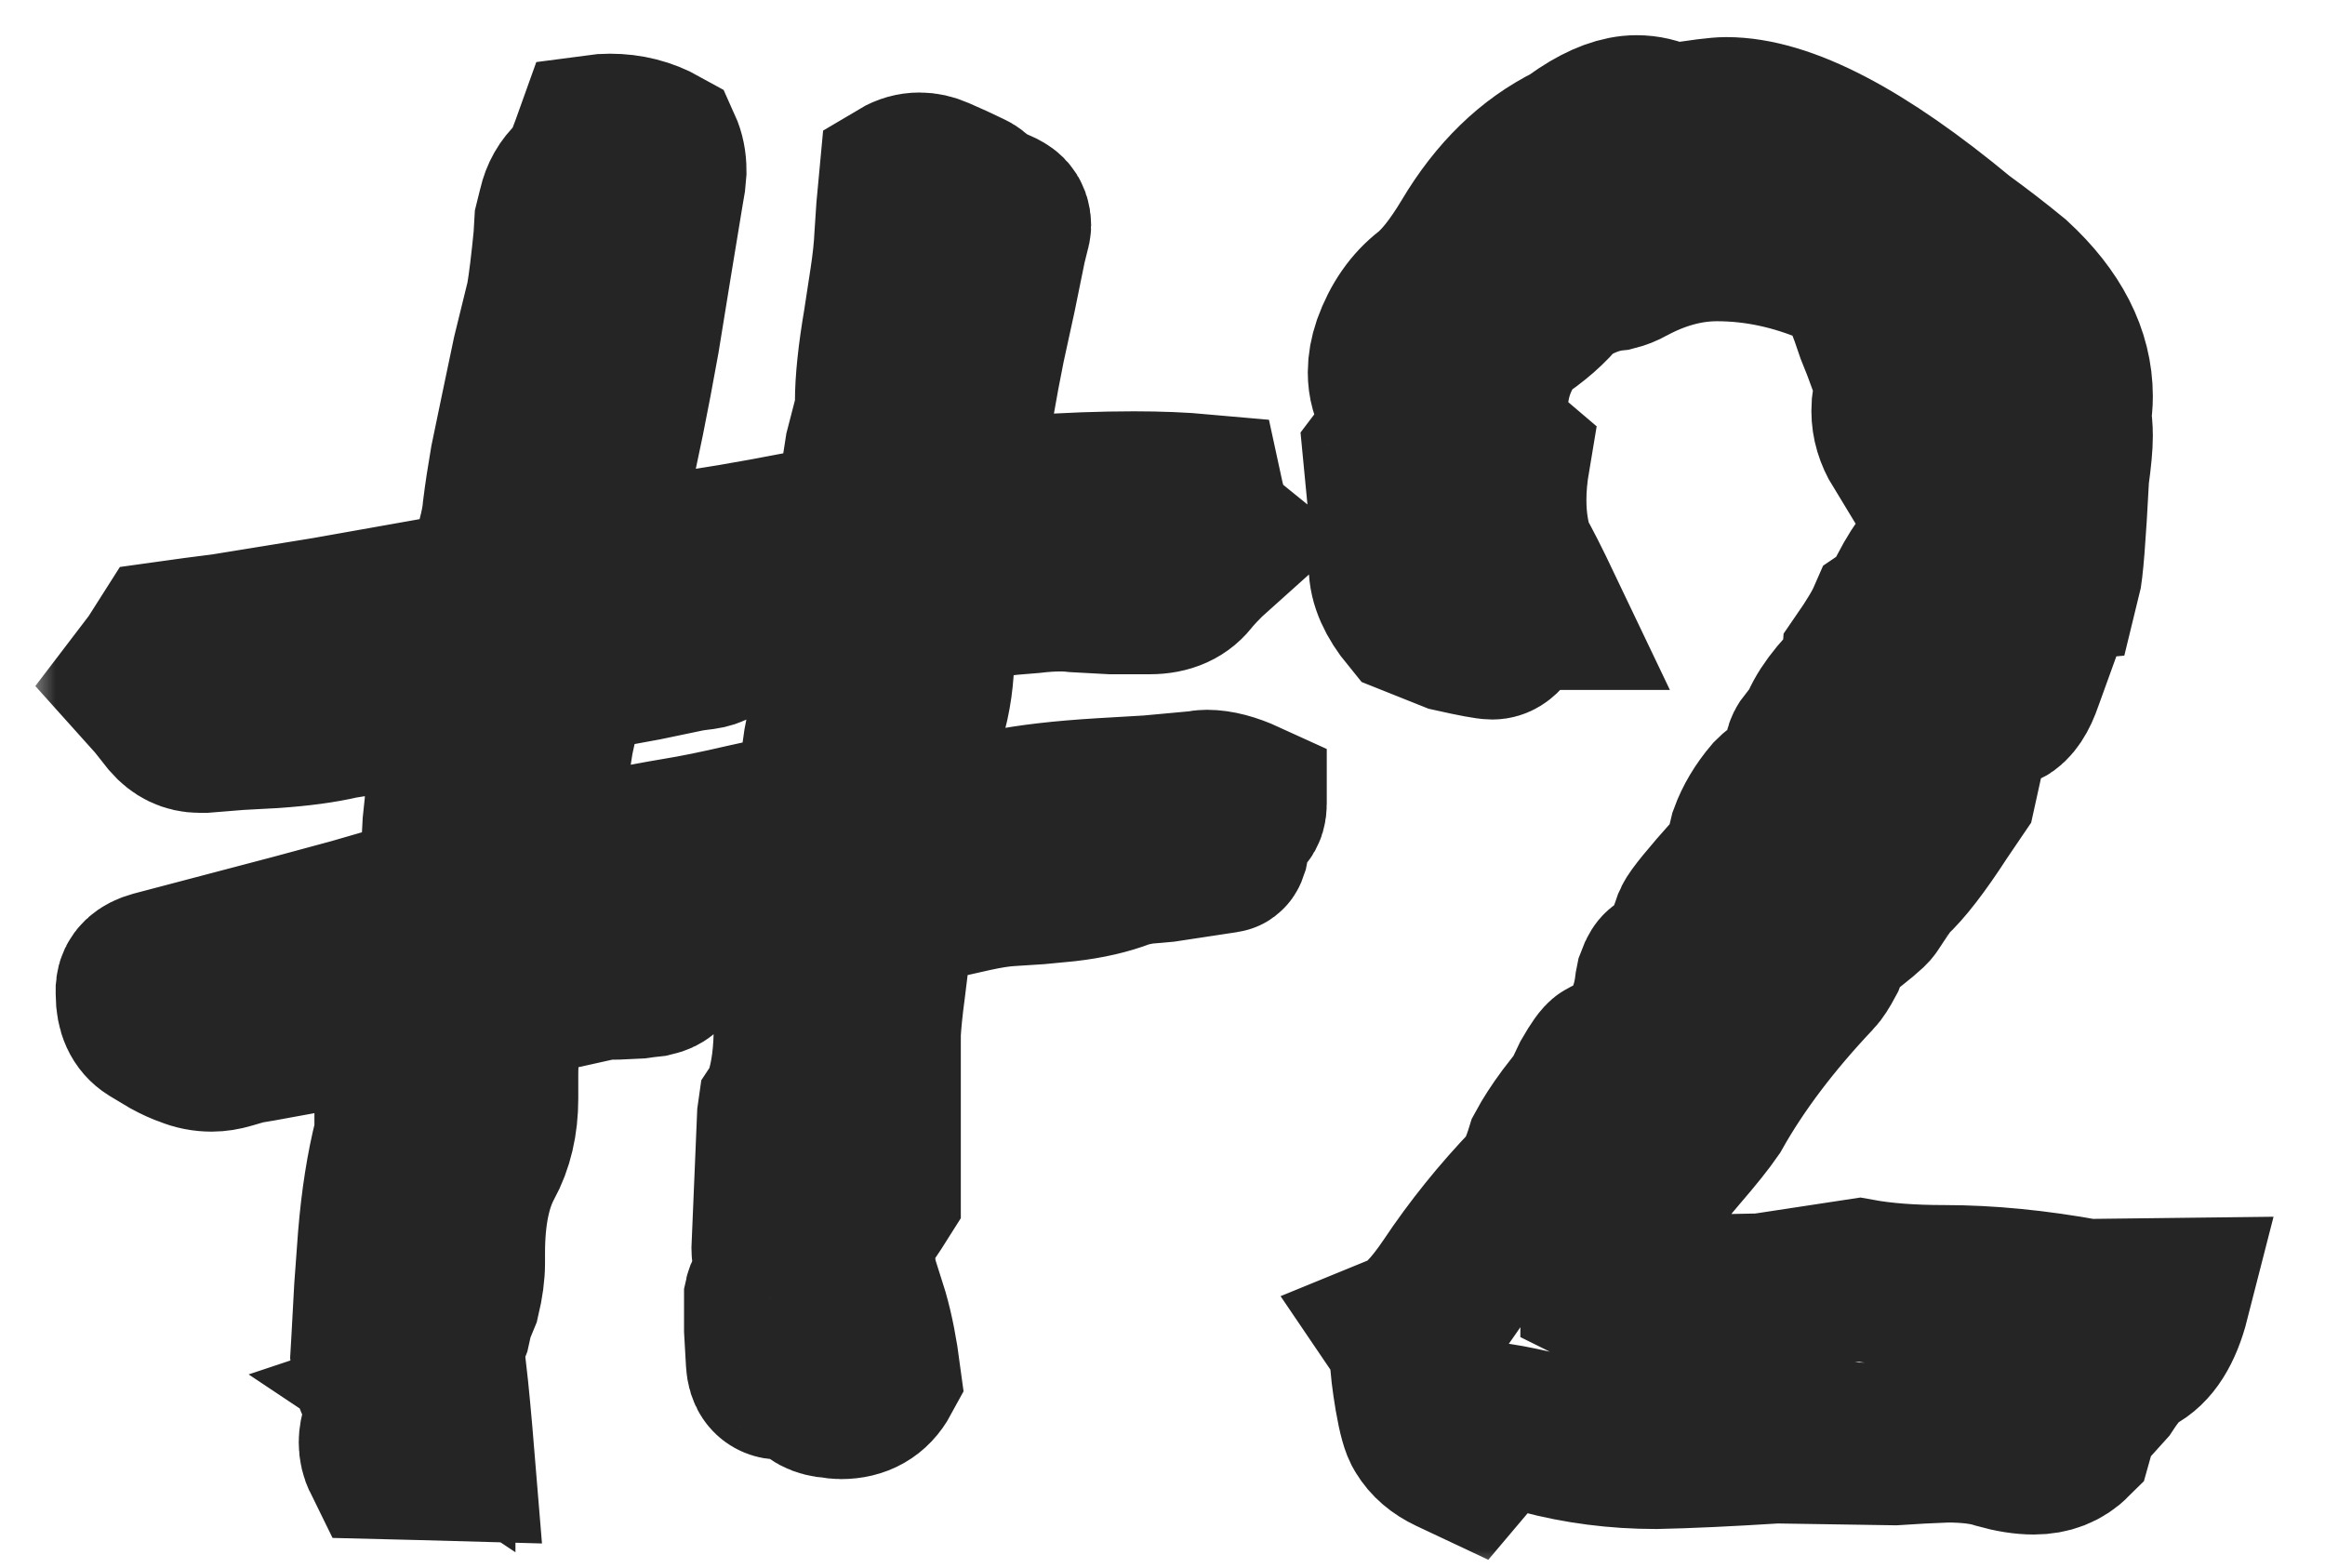
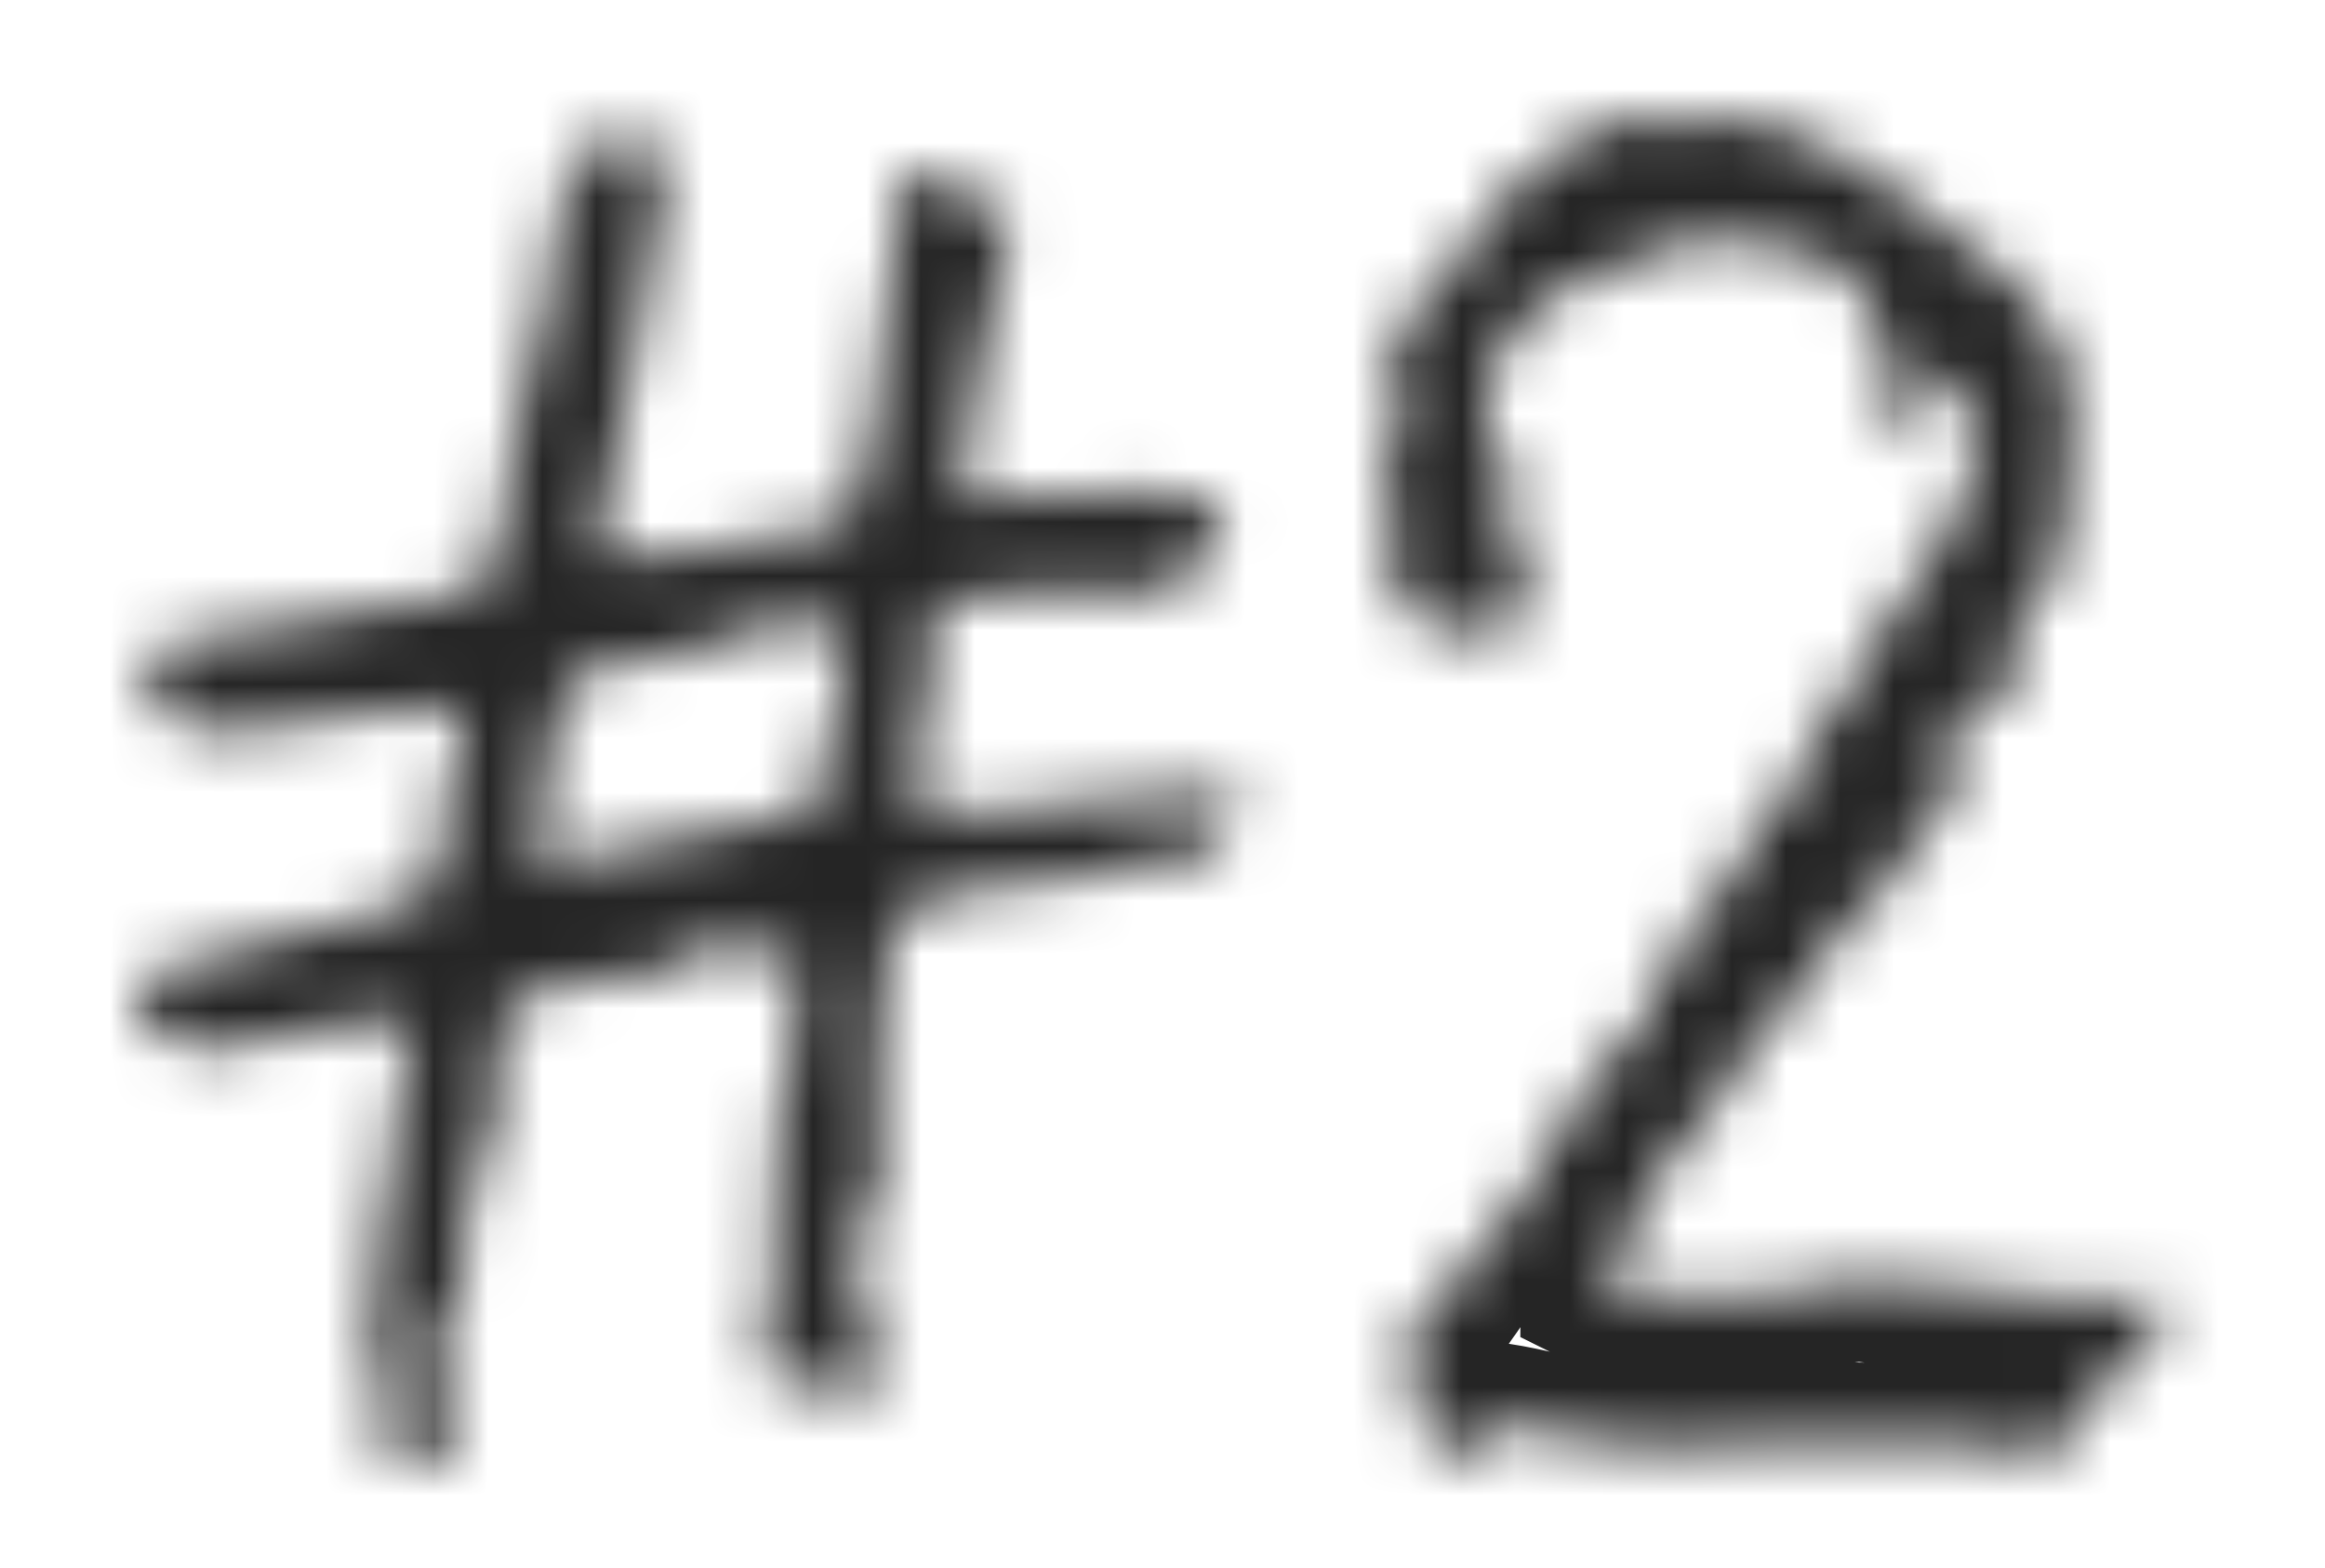
<svg xmlns="http://www.w3.org/2000/svg" width="43" height="29" viewBox="0 0 43 29" fill="none">
  <mask id="path-1-outside-1_687_3" maskUnits="userSpaceOnUse" x="0.53" y="0.151" width="42" height="29" fill="black">
-     <rect fill="white" x="0.53" y="0.151" width="42" height="29" />
    <path d="M7.982 25.872L8.033 25.906V25.855L7.982 25.872ZM10.597 15.909L11.246 15.755C11.747 15.652 12.169 15.573 12.511 15.516C12.864 15.459 13.286 15.373 13.775 15.259L14.391 15.123L15.006 14.969L15.126 14.798C15.16 14.672 15.182 14.519 15.194 14.336L15.228 13.875C15.274 13.499 15.376 13.209 15.536 13.003C15.547 12.878 15.553 12.747 15.553 12.61C15.553 12.223 15.502 11.836 15.399 11.448L15.091 11.482L14.818 11.517L14.391 11.568L13.98 11.636C13.673 11.693 13.416 11.79 13.211 11.927C13.155 11.961 13.086 11.984 13.006 11.995L12.87 12.012L12.75 12.029L11.93 12.2L11.092 12.354C10.671 12.422 10.42 12.679 10.34 13.123L10.221 13.67L10.135 14.217C10.113 14.445 10.078 14.729 10.033 15.071L9.981 15.533C9.959 15.738 9.942 15.914 9.93 16.062L10.597 15.909ZM20.064 9.124C20.384 9.113 20.685 9.107 20.97 9.107C21.437 9.107 21.859 9.124 22.235 9.158C22.326 9.58 22.463 9.865 22.645 10.013L22.303 10.32C22.189 10.434 22.092 10.537 22.013 10.628C21.853 10.856 21.602 10.97 21.261 10.97H20.56L19.911 10.935C19.82 10.924 19.723 10.918 19.62 10.918C19.449 10.918 19.267 10.93 19.073 10.953L18.663 10.987L18.236 11.038C17.997 11.05 17.82 11.072 17.706 11.106L17.467 11.192L17.21 11.312C17.245 11.574 17.262 11.824 17.262 12.063C17.262 12.496 17.205 12.901 17.091 13.277C16.954 13.721 16.886 14.103 16.886 14.422C16.886 14.593 16.903 14.747 16.937 14.883C17.302 14.986 17.655 15.037 17.997 15.037C18.202 15.037 18.401 15.02 18.595 14.986C19.039 14.895 19.631 14.826 20.372 14.781L21.261 14.729L22.184 14.644C22.229 14.633 22.275 14.627 22.32 14.627C22.525 14.627 22.765 14.69 23.038 14.815V14.866C23.038 14.946 23.021 15.003 22.987 15.037L22.901 15.071L22.816 15.088C22.611 15.145 22.451 15.259 22.337 15.43L22.713 15.618L22.696 15.704C22.685 15.738 22.674 15.755 22.662 15.755L21.534 15.926L21.346 15.943L21.141 15.96C20.993 15.983 20.868 16.011 20.765 16.045C20.469 16.159 20.121 16.239 19.723 16.285L19.193 16.336L18.663 16.37C18.481 16.381 18.259 16.416 17.997 16.473L17.313 16.627C17.165 16.661 17 16.735 16.817 16.849C16.601 16.985 16.481 17.179 16.459 17.43L16.356 18.267C16.31 18.609 16.282 18.888 16.27 19.105V22.095L16.151 22.283L16.014 22.488C15.912 22.648 15.843 22.807 15.809 22.967C15.798 23.035 15.792 23.109 15.792 23.189C15.792 23.337 15.809 23.497 15.843 23.668L16.048 24.317C16.14 24.636 16.213 25.012 16.27 25.445C16.122 25.718 15.883 25.855 15.553 25.855C15.507 25.855 15.456 25.849 15.399 25.838C15.182 25.826 15.034 25.747 14.955 25.599C14.898 25.508 14.812 25.462 14.698 25.462C14.653 25.462 14.607 25.468 14.562 25.479C14.516 25.49 14.476 25.496 14.442 25.496C14.282 25.496 14.197 25.394 14.185 25.189L14.151 24.59V23.992C14.163 23.935 14.203 23.861 14.271 23.77L14.339 23.65L14.425 23.531L14.373 23.428L14.339 23.326C14.305 23.235 14.288 23.16 14.288 23.104L14.391 20.643L14.408 20.523L14.476 20.42C14.613 20.079 14.687 19.651 14.698 19.139V18.489L14.715 17.84C14.715 17.817 14.704 17.777 14.681 17.72L14.63 17.652L14.596 17.584H13.929L13.246 17.566H13.194C12.784 17.566 12.477 17.692 12.271 17.942C12.237 17.988 12.169 18.022 12.066 18.045L11.913 18.062L11.793 18.079L11.434 18.096C11.286 18.096 11.172 18.102 11.092 18.113L10.323 18.284L9.537 18.472C9.309 18.825 9.195 19.293 9.195 19.873V20.318C9.195 20.762 9.104 21.15 8.922 21.48C8.694 21.901 8.58 22.465 8.58 23.172V23.36C8.58 23.542 8.552 23.753 8.495 23.992L8.375 24.283L8.307 24.59C8.295 24.625 8.255 24.67 8.187 24.727L8.05 24.864L7.948 25L7.862 25.137C7.896 25.228 7.953 25.28 8.033 25.291L8.136 25.308L8.238 25.359C8.284 25.758 8.335 26.305 8.392 27L7.777 26.983L7.093 26.966C7.048 26.875 7.025 26.778 7.025 26.675C7.025 26.596 7.042 26.504 7.076 26.402L7.145 26.145L7.213 25.872C7.042 25.747 6.939 25.576 6.905 25.359L6.871 25.069L6.888 24.778L6.939 23.838L7.008 22.898C7.065 22.203 7.162 21.588 7.298 21.053C7.31 20.984 7.315 20.916 7.315 20.848V20.54C7.315 20.164 7.395 19.794 7.555 19.429C7.6 19.327 7.623 19.235 7.623 19.156C7.623 18.985 7.503 18.894 7.264 18.882C7.162 18.871 7.07 18.865 6.991 18.865C6.922 18.865 6.86 18.871 6.803 18.882L4.837 19.241L4.53 19.293L4.239 19.378C4.125 19.412 4.017 19.429 3.915 19.429C3.766 19.429 3.624 19.401 3.487 19.344C3.385 19.31 3.271 19.258 3.146 19.19L2.804 18.985C2.621 18.871 2.53 18.672 2.53 18.387V18.284C2.542 18.136 2.65 18.034 2.855 17.977L5.453 17.293L6.529 17.002L7.589 16.695C7.817 16.627 7.953 16.484 7.999 16.268L8.119 15.926L8.187 15.567L8.204 15.242L8.238 14.918C8.25 14.655 8.284 14.456 8.341 14.319C8.375 14.228 8.409 14.131 8.443 14.029L8.478 13.738C8.5 13.488 8.54 13.3 8.597 13.174L8.529 13.14L8.46 13.089C8.415 13.066 8.381 13.055 8.358 13.055L7.845 13.123L7.333 13.157C6.9 13.191 6.558 13.231 6.307 13.277C5.965 13.357 5.544 13.414 5.042 13.448L4.41 13.482L3.778 13.533H3.692C3.487 13.533 3.311 13.448 3.163 13.277L2.906 12.952L2.599 12.61L2.872 12.252L3.111 11.876L3.607 11.807L4.137 11.739L6.034 11.431L8.153 11.055L8.409 11.004L8.683 10.953C8.888 10.884 9.019 10.736 9.076 10.508L9.212 9.979C9.269 9.762 9.304 9.58 9.315 9.432C9.349 9.158 9.395 8.856 9.452 8.526L9.64 7.62L9.862 6.561L10.118 5.518C10.164 5.245 10.209 4.874 10.255 4.407L10.272 4.117L10.34 3.843C10.386 3.638 10.483 3.467 10.631 3.331C10.711 3.262 10.785 3.143 10.853 2.972L10.938 2.75L11.024 2.51C11.104 2.499 11.189 2.493 11.28 2.493C11.622 2.493 11.935 2.573 12.22 2.732C12.277 2.858 12.306 3 12.306 3.16L12.289 3.348L12.254 3.553L12.032 4.903L11.81 6.27C11.616 7.352 11.434 8.252 11.263 8.97L11.195 9.295L11.144 9.62C11.121 9.745 11.109 9.865 11.109 9.979C11.109 10.081 11.121 10.184 11.144 10.286C11.223 10.309 11.337 10.32 11.485 10.32C12.169 10.32 13.519 10.115 15.536 9.705C15.752 9.5 15.883 9.221 15.929 8.868L16.014 8.321L16.151 7.791L16.185 7.671L16.202 7.552V7.432C16.202 7.056 16.253 6.566 16.356 5.962L16.476 5.176C16.521 4.88 16.55 4.612 16.561 4.373L16.595 3.86L16.646 3.313C16.76 3.245 16.88 3.211 17.005 3.211C17.108 3.211 17.21 3.234 17.313 3.279L17.621 3.416L17.911 3.553C17.968 3.576 18.019 3.615 18.065 3.672L18.133 3.741L18.219 3.792L18.321 3.843L18.441 3.877C18.521 3.912 18.578 3.946 18.612 3.98C18.657 4.026 18.68 4.088 18.68 4.168C18.68 4.191 18.674 4.219 18.663 4.253L18.595 4.527L18.407 5.45L18.202 6.39C18.053 7.13 17.945 7.763 17.877 8.287L17.843 8.731L17.826 8.97L17.809 9.227L20.064 9.124ZM27.123 27L26.832 26.863C26.616 26.761 26.456 26.624 26.354 26.453C26.297 26.373 26.24 26.168 26.183 25.838C26.126 25.496 26.097 25.251 26.097 25.103C26.097 24.944 26.052 24.795 25.96 24.659C26.211 24.556 26.502 24.26 26.832 23.77C27.265 23.121 27.761 22.505 28.319 21.924C28.421 21.788 28.518 21.571 28.609 21.275C28.701 21.104 28.826 20.91 28.985 20.694L29.276 20.318L29.447 19.959C29.572 19.742 29.658 19.623 29.703 19.6C30.239 19.361 30.546 18.899 30.626 18.216L30.643 18.13C30.689 18.005 30.729 17.942 30.763 17.942C30.922 17.885 31.042 17.771 31.122 17.601C31.201 17.418 31.27 17.242 31.327 17.071C31.372 16.968 31.623 16.661 32.079 16.148C32.215 16.102 32.284 16.057 32.284 16.011C32.284 15.988 32.272 15.971 32.249 15.96L32.369 15.464C32.46 15.214 32.603 14.974 32.796 14.747C32.944 14.598 33.093 14.524 33.241 14.524C33.309 14.524 33.372 14.496 33.429 14.439C33.486 14.371 33.548 14.302 33.617 14.234L33.395 13.977V13.892C33.395 13.858 33.417 13.812 33.463 13.755C33.577 13.664 33.639 13.59 33.651 13.533C33.742 13.237 34.004 12.884 34.437 12.474L34.454 12.234C34.682 11.904 34.836 11.648 34.916 11.465C35.052 11.374 35.183 11.203 35.309 10.953C35.445 10.691 35.559 10.514 35.65 10.423C35.742 10.332 35.821 10.172 35.89 9.944C35.935 9.819 36.066 9.603 36.283 9.295C36.476 8.771 36.573 8.418 36.573 8.235C36.573 7.837 36.414 7.438 36.095 7.039C36.06 6.982 35.998 6.954 35.907 6.954C35.816 6.965 35.759 7.011 35.736 7.09C35.622 7.421 35.525 7.751 35.445 8.082L35.189 8.235C35.064 8.03 35.001 7.819 35.001 7.603C35.001 7.523 35.007 7.449 35.018 7.381C35.041 7.301 35.052 7.233 35.052 7.176C35.052 7.039 35.012 6.88 34.933 6.697C34.864 6.504 34.79 6.31 34.71 6.116C34.642 5.911 34.568 5.706 34.488 5.501C34.386 5.216 34.198 5.017 33.924 4.903C33.206 4.595 32.483 4.441 31.754 4.441C31.207 4.441 30.66 4.59 30.113 4.886C30.034 4.931 29.948 4.965 29.857 4.988C29.526 5.022 29.19 5.153 28.849 5.381C28.644 5.643 28.364 5.888 28.011 6.116C27.669 6.538 27.498 7.016 27.498 7.552C27.498 7.757 27.521 7.968 27.567 8.184L27.909 8.475C27.863 8.748 27.84 9.004 27.84 9.244C27.84 9.62 27.892 9.956 27.994 10.252C28.108 10.446 28.279 10.782 28.507 11.26H28.37L27.994 11.294C27.88 11.636 27.749 11.807 27.601 11.807C27.521 11.807 27.276 11.762 26.866 11.67L26.097 11.363C25.835 11.044 25.704 10.748 25.704 10.474C25.704 10.383 25.715 10.286 25.738 10.184C25.75 10.138 25.755 10.087 25.755 10.03L25.602 8.44C25.818 8.156 25.926 7.911 25.926 7.706C25.926 7.603 25.898 7.512 25.841 7.432C25.738 7.273 25.687 7.09 25.687 6.885C25.687 6.737 25.715 6.578 25.773 6.407C25.921 5.997 26.143 5.678 26.439 5.45C26.678 5.256 26.935 4.931 27.208 4.476C27.709 3.632 28.33 3.029 29.071 2.664L29.293 2.51C29.658 2.271 29.982 2.151 30.267 2.151C30.449 2.151 30.62 2.191 30.78 2.271C30.837 2.294 30.905 2.305 30.985 2.305C31.463 2.225 31.777 2.186 31.925 2.186C32.996 2.186 34.437 2.938 36.248 4.441C36.579 4.681 36.904 4.931 37.223 5.193C37.952 5.866 38.316 6.578 38.316 7.33C38.316 7.455 38.305 7.575 38.282 7.688C38.305 7.802 38.316 7.928 38.316 8.064C38.316 8.224 38.294 8.469 38.248 8.799C38.191 9.904 38.14 10.548 38.094 10.73L37.718 10.765L37.411 11.67C37.217 11.739 37.12 11.853 37.12 12.012C37.12 12.206 37.234 12.325 37.462 12.371L37.394 12.559C37.302 12.832 37.188 13.003 37.052 13.072C37.018 13.038 36.995 12.992 36.983 12.935C36.961 12.81 36.938 12.747 36.915 12.747C36.733 12.747 36.602 12.827 36.522 12.986L35.975 13.875L36.197 14.456L36.163 14.61L35.873 15.037C35.497 15.618 35.189 16.017 34.95 16.233C34.904 16.279 34.785 16.45 34.591 16.746C34.568 16.792 34.363 16.963 33.976 17.259C33.907 17.316 33.828 17.47 33.736 17.72C33.657 17.868 33.594 17.965 33.548 18.011C32.751 18.854 32.118 19.691 31.651 20.523C31.526 20.705 31.321 20.962 31.036 21.292C30.82 21.543 30.666 21.742 30.575 21.89C30.518 22.129 30.381 22.426 30.165 22.779L29.703 23.565C29.646 23.633 29.618 23.713 29.618 23.804C29.777 23.884 29.971 23.924 30.199 23.924H30.626C30.968 23.947 31.338 23.958 31.737 23.958L32.591 23.941L34.386 23.668C34.819 23.747 35.343 23.787 35.958 23.787C36.778 23.787 37.656 23.873 38.59 24.044L40.111 24.026C39.974 24.562 39.758 24.904 39.461 25.052C39.302 25.143 39.125 25.337 38.932 25.633L38.47 26.145C38.425 26.18 38.391 26.248 38.368 26.351C38.356 26.442 38.339 26.527 38.316 26.607C38.134 26.789 37.901 26.88 37.616 26.88C37.422 26.88 37.206 26.846 36.966 26.778C36.727 26.698 36.408 26.658 36.009 26.658C35.679 26.67 35.354 26.687 35.035 26.709L32.848 26.675C31.948 26.732 31.207 26.766 30.626 26.778C29.897 26.778 29.19 26.687 28.507 26.504C28.233 26.436 27.96 26.379 27.686 26.334L27.123 27Z" />
  </mask>
-   <path d="M7.982 25.872L8.033 25.906V25.855L7.982 25.872ZM10.597 15.909L11.246 15.755C11.747 15.652 12.169 15.573 12.511 15.516C12.864 15.459 13.286 15.373 13.775 15.259L14.391 15.123L15.006 14.969L15.126 14.798C15.16 14.672 15.182 14.519 15.194 14.336L15.228 13.875C15.274 13.499 15.376 13.209 15.536 13.003C15.547 12.878 15.553 12.747 15.553 12.61C15.553 12.223 15.502 11.836 15.399 11.448L15.091 11.482L14.818 11.517L14.391 11.568L13.98 11.636C13.673 11.693 13.416 11.79 13.211 11.927C13.155 11.961 13.086 11.984 13.006 11.995L12.87 12.012L12.75 12.029L11.93 12.2L11.092 12.354C10.671 12.422 10.42 12.679 10.34 13.123L10.221 13.67L10.135 14.217C10.113 14.445 10.078 14.729 10.033 15.071L9.981 15.533C9.959 15.738 9.942 15.914 9.93 16.062L10.597 15.909ZM20.064 9.124C20.384 9.113 20.685 9.107 20.97 9.107C21.437 9.107 21.859 9.124 22.235 9.158C22.326 9.58 22.463 9.865 22.645 10.013L22.303 10.32C22.189 10.434 22.092 10.537 22.013 10.628C21.853 10.856 21.602 10.97 21.261 10.97H20.56L19.911 10.935C19.82 10.924 19.723 10.918 19.62 10.918C19.449 10.918 19.267 10.93 19.073 10.953L18.663 10.987L18.236 11.038C17.997 11.05 17.82 11.072 17.706 11.106L17.467 11.192L17.21 11.312C17.245 11.574 17.262 11.824 17.262 12.063C17.262 12.496 17.205 12.901 17.091 13.277C16.954 13.721 16.886 14.103 16.886 14.422C16.886 14.593 16.903 14.747 16.937 14.883C17.302 14.986 17.655 15.037 17.997 15.037C18.202 15.037 18.401 15.02 18.595 14.986C19.039 14.895 19.631 14.826 20.372 14.781L21.261 14.729L22.184 14.644C22.229 14.633 22.275 14.627 22.32 14.627C22.525 14.627 22.765 14.69 23.038 14.815V14.866C23.038 14.946 23.021 15.003 22.987 15.037L22.901 15.071L22.816 15.088C22.611 15.145 22.451 15.259 22.337 15.43L22.713 15.618L22.696 15.704C22.685 15.738 22.674 15.755 22.662 15.755L21.534 15.926L21.346 15.943L21.141 15.96C20.993 15.983 20.868 16.011 20.765 16.045C20.469 16.159 20.121 16.239 19.723 16.285L19.193 16.336L18.663 16.37C18.481 16.381 18.259 16.416 17.997 16.473L17.313 16.627C17.165 16.661 17 16.735 16.817 16.849C16.601 16.985 16.481 17.179 16.459 17.43L16.356 18.267C16.31 18.609 16.282 18.888 16.27 19.105V22.095L16.151 22.283L16.014 22.488C15.912 22.648 15.843 22.807 15.809 22.967C15.798 23.035 15.792 23.109 15.792 23.189C15.792 23.337 15.809 23.497 15.843 23.668L16.048 24.317C16.14 24.636 16.213 25.012 16.27 25.445C16.122 25.718 15.883 25.855 15.553 25.855C15.507 25.855 15.456 25.849 15.399 25.838C15.182 25.826 15.034 25.747 14.955 25.599C14.898 25.508 14.812 25.462 14.698 25.462C14.653 25.462 14.607 25.468 14.562 25.479C14.516 25.49 14.476 25.496 14.442 25.496C14.282 25.496 14.197 25.394 14.185 25.189L14.151 24.59V23.992C14.163 23.935 14.203 23.861 14.271 23.77L14.339 23.65L14.425 23.531L14.373 23.428L14.339 23.326C14.305 23.235 14.288 23.16 14.288 23.104L14.391 20.643L14.408 20.523L14.476 20.42C14.613 20.079 14.687 19.651 14.698 19.139V18.489L14.715 17.84C14.715 17.817 14.704 17.777 14.681 17.72L14.63 17.652L14.596 17.584H13.929L13.246 17.566H13.194C12.784 17.566 12.477 17.692 12.271 17.942C12.237 17.988 12.169 18.022 12.066 18.045L11.913 18.062L11.793 18.079L11.434 18.096C11.286 18.096 11.172 18.102 11.092 18.113L10.323 18.284L9.537 18.472C9.309 18.825 9.195 19.293 9.195 19.873V20.318C9.195 20.762 9.104 21.15 8.922 21.48C8.694 21.901 8.58 22.465 8.58 23.172V23.36C8.58 23.542 8.552 23.753 8.495 23.992L8.375 24.283L8.307 24.59C8.295 24.625 8.255 24.67 8.187 24.727L8.05 24.864L7.948 25L7.862 25.137C7.896 25.228 7.953 25.28 8.033 25.291L8.136 25.308L8.238 25.359C8.284 25.758 8.335 26.305 8.392 27L7.777 26.983L7.093 26.966C7.048 26.875 7.025 26.778 7.025 26.675C7.025 26.596 7.042 26.504 7.076 26.402L7.145 26.145L7.213 25.872C7.042 25.747 6.939 25.576 6.905 25.359L6.871 25.069L6.888 24.778L6.939 23.838L7.008 22.898C7.065 22.203 7.162 21.588 7.298 21.053C7.31 20.984 7.315 20.916 7.315 20.848V20.54C7.315 20.164 7.395 19.794 7.555 19.429C7.6 19.327 7.623 19.235 7.623 19.156C7.623 18.985 7.503 18.894 7.264 18.882C7.162 18.871 7.07 18.865 6.991 18.865C6.922 18.865 6.86 18.871 6.803 18.882L4.837 19.241L4.53 19.293L4.239 19.378C4.125 19.412 4.017 19.429 3.915 19.429C3.766 19.429 3.624 19.401 3.487 19.344C3.385 19.31 3.271 19.258 3.146 19.19L2.804 18.985C2.621 18.871 2.53 18.672 2.53 18.387V18.284C2.542 18.136 2.65 18.034 2.855 17.977L5.453 17.293L6.529 17.002L7.589 16.695C7.817 16.627 7.953 16.484 7.999 16.268L8.119 15.926L8.187 15.567L8.204 15.242L8.238 14.918C8.25 14.655 8.284 14.456 8.341 14.319C8.375 14.228 8.409 14.131 8.443 14.029L8.478 13.738C8.5 13.488 8.54 13.3 8.597 13.174L8.529 13.14L8.46 13.089C8.415 13.066 8.381 13.055 8.358 13.055L7.845 13.123L7.333 13.157C6.9 13.191 6.558 13.231 6.307 13.277C5.965 13.357 5.544 13.414 5.042 13.448L4.41 13.482L3.778 13.533H3.692C3.487 13.533 3.311 13.448 3.163 13.277L2.906 12.952L2.599 12.61L2.872 12.252L3.111 11.876L3.607 11.807L4.137 11.739L6.034 11.431L8.153 11.055L8.409 11.004L8.683 10.953C8.888 10.884 9.019 10.736 9.076 10.508L9.212 9.979C9.269 9.762 9.304 9.58 9.315 9.432C9.349 9.158 9.395 8.856 9.452 8.526L9.64 7.62L9.862 6.561L10.118 5.518C10.164 5.245 10.209 4.874 10.255 4.407L10.272 4.117L10.34 3.843C10.386 3.638 10.483 3.467 10.631 3.331C10.711 3.262 10.785 3.143 10.853 2.972L10.938 2.75L11.024 2.51C11.104 2.499 11.189 2.493 11.28 2.493C11.622 2.493 11.935 2.573 12.22 2.732C12.277 2.858 12.306 3 12.306 3.16L12.289 3.348L12.254 3.553L12.032 4.903L11.81 6.27C11.616 7.352 11.434 8.252 11.263 8.97L11.195 9.295L11.144 9.62C11.121 9.745 11.109 9.865 11.109 9.979C11.109 10.081 11.121 10.184 11.144 10.286C11.223 10.309 11.337 10.32 11.485 10.32C12.169 10.32 13.519 10.115 15.536 9.705C15.752 9.5 15.883 9.221 15.929 8.868L16.014 8.321L16.151 7.791L16.185 7.671L16.202 7.552V7.432C16.202 7.056 16.253 6.566 16.356 5.962L16.476 5.176C16.521 4.88 16.55 4.612 16.561 4.373L16.595 3.86L16.646 3.313C16.76 3.245 16.88 3.211 17.005 3.211C17.108 3.211 17.21 3.234 17.313 3.279L17.621 3.416L17.911 3.553C17.968 3.576 18.019 3.615 18.065 3.672L18.133 3.741L18.219 3.792L18.321 3.843L18.441 3.877C18.521 3.912 18.578 3.946 18.612 3.98C18.657 4.026 18.68 4.088 18.68 4.168C18.68 4.191 18.674 4.219 18.663 4.253L18.595 4.527L18.407 5.45L18.202 6.39C18.053 7.13 17.945 7.763 17.877 8.287L17.843 8.731L17.826 8.97L17.809 9.227L20.064 9.124ZM27.123 27L26.832 26.863C26.616 26.761 26.456 26.624 26.354 26.453C26.297 26.373 26.24 26.168 26.183 25.838C26.126 25.496 26.097 25.251 26.097 25.103C26.097 24.944 26.052 24.795 25.96 24.659C26.211 24.556 26.502 24.26 26.832 23.77C27.265 23.121 27.761 22.505 28.319 21.924C28.421 21.788 28.518 21.571 28.609 21.275C28.701 21.104 28.826 20.91 28.985 20.694L29.276 20.318L29.447 19.959C29.572 19.742 29.658 19.623 29.703 19.6C30.239 19.361 30.546 18.899 30.626 18.216L30.643 18.13C30.689 18.005 30.729 17.942 30.763 17.942C30.922 17.885 31.042 17.771 31.122 17.601C31.201 17.418 31.27 17.242 31.327 17.071C31.372 16.968 31.623 16.661 32.079 16.148C32.215 16.102 32.284 16.057 32.284 16.011C32.284 15.988 32.272 15.971 32.249 15.96L32.369 15.464C32.46 15.214 32.603 14.974 32.796 14.747C32.944 14.598 33.093 14.524 33.241 14.524C33.309 14.524 33.372 14.496 33.429 14.439C33.486 14.371 33.548 14.302 33.617 14.234L33.395 13.977V13.892C33.395 13.858 33.417 13.812 33.463 13.755C33.577 13.664 33.639 13.59 33.651 13.533C33.742 13.237 34.004 12.884 34.437 12.474L34.454 12.234C34.682 11.904 34.836 11.648 34.916 11.465C35.052 11.374 35.183 11.203 35.309 10.953C35.445 10.691 35.559 10.514 35.65 10.423C35.742 10.332 35.821 10.172 35.89 9.944C35.935 9.819 36.066 9.603 36.283 9.295C36.476 8.771 36.573 8.418 36.573 8.235C36.573 7.837 36.414 7.438 36.095 7.039C36.06 6.982 35.998 6.954 35.907 6.954C35.816 6.965 35.759 7.011 35.736 7.09C35.622 7.421 35.525 7.751 35.445 8.082L35.189 8.235C35.064 8.03 35.001 7.819 35.001 7.603C35.001 7.523 35.007 7.449 35.018 7.381C35.041 7.301 35.052 7.233 35.052 7.176C35.052 7.039 35.012 6.88 34.933 6.697C34.864 6.504 34.79 6.31 34.71 6.116C34.642 5.911 34.568 5.706 34.488 5.501C34.386 5.216 34.198 5.017 33.924 4.903C33.206 4.595 32.483 4.441 31.754 4.441C31.207 4.441 30.66 4.59 30.113 4.886C30.034 4.931 29.948 4.965 29.857 4.988C29.526 5.022 29.19 5.153 28.849 5.381C28.644 5.643 28.364 5.888 28.011 6.116C27.669 6.538 27.498 7.016 27.498 7.552C27.498 7.757 27.521 7.968 27.567 8.184L27.909 8.475C27.863 8.748 27.84 9.004 27.84 9.244C27.84 9.62 27.892 9.956 27.994 10.252C28.108 10.446 28.279 10.782 28.507 11.26H28.37L27.994 11.294C27.88 11.636 27.749 11.807 27.601 11.807C27.521 11.807 27.276 11.762 26.866 11.67L26.097 11.363C25.835 11.044 25.704 10.748 25.704 10.474C25.704 10.383 25.715 10.286 25.738 10.184C25.75 10.138 25.755 10.087 25.755 10.03L25.602 8.44C25.818 8.156 25.926 7.911 25.926 7.706C25.926 7.603 25.898 7.512 25.841 7.432C25.738 7.273 25.687 7.09 25.687 6.885C25.687 6.737 25.715 6.578 25.773 6.407C25.921 5.997 26.143 5.678 26.439 5.45C26.678 5.256 26.935 4.931 27.208 4.476C27.709 3.632 28.33 3.029 29.071 2.664L29.293 2.51C29.658 2.271 29.982 2.151 30.267 2.151C30.449 2.151 30.62 2.191 30.78 2.271C30.837 2.294 30.905 2.305 30.985 2.305C31.463 2.225 31.777 2.186 31.925 2.186C32.996 2.186 34.437 2.938 36.248 4.441C36.579 4.681 36.904 4.931 37.223 5.193C37.952 5.866 38.316 6.578 38.316 7.33C38.316 7.455 38.305 7.575 38.282 7.688C38.305 7.802 38.316 7.928 38.316 8.064C38.316 8.224 38.294 8.469 38.248 8.799C38.191 9.904 38.14 10.548 38.094 10.73L37.718 10.765L37.411 11.67C37.217 11.739 37.12 11.853 37.12 12.012C37.12 12.206 37.234 12.325 37.462 12.371L37.394 12.559C37.302 12.832 37.188 13.003 37.052 13.072C37.018 13.038 36.995 12.992 36.983 12.935C36.961 12.81 36.938 12.747 36.915 12.747C36.733 12.747 36.602 12.827 36.522 12.986L35.975 13.875L36.197 14.456L36.163 14.61L35.873 15.037C35.497 15.618 35.189 16.017 34.95 16.233C34.904 16.279 34.785 16.45 34.591 16.746C34.568 16.792 34.363 16.963 33.976 17.259C33.907 17.316 33.828 17.47 33.736 17.72C33.657 17.868 33.594 17.965 33.548 18.011C32.751 18.854 32.118 19.691 31.651 20.523C31.526 20.705 31.321 20.962 31.036 21.292C30.82 21.543 30.666 21.742 30.575 21.89C30.518 22.129 30.381 22.426 30.165 22.779L29.703 23.565C29.646 23.633 29.618 23.713 29.618 23.804C29.777 23.884 29.971 23.924 30.199 23.924H30.626C30.968 23.947 31.338 23.958 31.737 23.958L32.591 23.941L34.386 23.668C34.819 23.747 35.343 23.787 35.958 23.787C36.778 23.787 37.656 23.873 38.59 24.044L40.111 24.026C39.974 24.562 39.758 24.904 39.461 25.052C39.302 25.143 39.125 25.337 38.932 25.633L38.47 26.145C38.425 26.18 38.391 26.248 38.368 26.351C38.356 26.442 38.339 26.527 38.316 26.607C38.134 26.789 37.901 26.88 37.616 26.88C37.422 26.88 37.206 26.846 36.966 26.778C36.727 26.698 36.408 26.658 36.009 26.658C35.679 26.67 35.354 26.687 35.035 26.709L32.848 26.675C31.948 26.732 31.207 26.766 30.626 26.778C29.897 26.778 29.19 26.687 28.507 26.504C28.233 26.436 27.96 26.379 27.686 26.334L27.123 27Z" stroke="#252525" stroke-width="3" mask="url(#path-1-outside-1_687_3)" />
+   <path d="M7.982 25.872L8.033 25.906V25.855L7.982 25.872ZM10.597 15.909L11.246 15.755C11.747 15.652 12.169 15.573 12.511 15.516C12.864 15.459 13.286 15.373 13.775 15.259L14.391 15.123L15.006 14.969L15.126 14.798C15.16 14.672 15.182 14.519 15.194 14.336L15.228 13.875C15.274 13.499 15.376 13.209 15.536 13.003C15.547 12.878 15.553 12.747 15.553 12.61C15.553 12.223 15.502 11.836 15.399 11.448L15.091 11.482L14.818 11.517L14.391 11.568L13.98 11.636C13.673 11.693 13.416 11.79 13.211 11.927C13.155 11.961 13.086 11.984 13.006 11.995L12.87 12.012L12.75 12.029L11.93 12.2L11.092 12.354C10.671 12.422 10.42 12.679 10.34 13.123L10.221 13.67C10.113 14.445 10.078 14.729 10.033 15.071L9.981 15.533C9.959 15.738 9.942 15.914 9.93 16.062L10.597 15.909ZM20.064 9.124C20.384 9.113 20.685 9.107 20.97 9.107C21.437 9.107 21.859 9.124 22.235 9.158C22.326 9.58 22.463 9.865 22.645 10.013L22.303 10.32C22.189 10.434 22.092 10.537 22.013 10.628C21.853 10.856 21.602 10.97 21.261 10.97H20.56L19.911 10.935C19.82 10.924 19.723 10.918 19.62 10.918C19.449 10.918 19.267 10.93 19.073 10.953L18.663 10.987L18.236 11.038C17.997 11.05 17.82 11.072 17.706 11.106L17.467 11.192L17.21 11.312C17.245 11.574 17.262 11.824 17.262 12.063C17.262 12.496 17.205 12.901 17.091 13.277C16.954 13.721 16.886 14.103 16.886 14.422C16.886 14.593 16.903 14.747 16.937 14.883C17.302 14.986 17.655 15.037 17.997 15.037C18.202 15.037 18.401 15.02 18.595 14.986C19.039 14.895 19.631 14.826 20.372 14.781L21.261 14.729L22.184 14.644C22.229 14.633 22.275 14.627 22.32 14.627C22.525 14.627 22.765 14.69 23.038 14.815V14.866C23.038 14.946 23.021 15.003 22.987 15.037L22.901 15.071L22.816 15.088C22.611 15.145 22.451 15.259 22.337 15.43L22.713 15.618L22.696 15.704C22.685 15.738 22.674 15.755 22.662 15.755L21.534 15.926L21.346 15.943L21.141 15.96C20.993 15.983 20.868 16.011 20.765 16.045C20.469 16.159 20.121 16.239 19.723 16.285L19.193 16.336L18.663 16.37C18.481 16.381 18.259 16.416 17.997 16.473L17.313 16.627C17.165 16.661 17 16.735 16.817 16.849C16.601 16.985 16.481 17.179 16.459 17.43L16.356 18.267C16.31 18.609 16.282 18.888 16.27 19.105V22.095L16.151 22.283L16.014 22.488C15.912 22.648 15.843 22.807 15.809 22.967C15.798 23.035 15.792 23.109 15.792 23.189C15.792 23.337 15.809 23.497 15.843 23.668L16.048 24.317C16.14 24.636 16.213 25.012 16.27 25.445C16.122 25.718 15.883 25.855 15.553 25.855C15.507 25.855 15.456 25.849 15.399 25.838C15.182 25.826 15.034 25.747 14.955 25.599C14.898 25.508 14.812 25.462 14.698 25.462C14.653 25.462 14.607 25.468 14.562 25.479C14.516 25.49 14.476 25.496 14.442 25.496C14.282 25.496 14.197 25.394 14.185 25.189L14.151 24.59V23.992C14.163 23.935 14.203 23.861 14.271 23.77L14.339 23.65L14.425 23.531L14.373 23.428L14.339 23.326C14.305 23.235 14.288 23.16 14.288 23.104L14.391 20.643L14.408 20.523L14.476 20.42C14.613 20.079 14.687 19.651 14.698 19.139V18.489L14.715 17.84C14.715 17.817 14.704 17.777 14.681 17.72L14.63 17.652L14.596 17.584H13.929L13.246 17.566H13.194C12.784 17.566 12.477 17.692 12.271 17.942C12.237 17.988 12.169 18.022 12.066 18.045L11.913 18.062L11.793 18.079L11.434 18.096C11.286 18.096 11.172 18.102 11.092 18.113L10.323 18.284L9.537 18.472C9.309 18.825 9.195 19.293 9.195 19.873V20.318C9.195 20.762 9.104 21.15 8.922 21.48C8.694 21.901 8.58 22.465 8.58 23.172V23.36C8.58 23.542 8.552 23.753 8.495 23.992L8.375 24.283L8.307 24.59C8.295 24.625 8.255 24.67 8.187 24.727L8.05 24.864L7.948 25L7.862 25.137C7.896 25.228 7.953 25.28 8.033 25.291L8.136 25.308L8.238 25.359C8.284 25.758 8.335 26.305 8.392 27L7.777 26.983L7.093 26.966C7.048 26.875 7.025 26.778 7.025 26.675C7.025 26.596 7.042 26.504 7.076 26.402L7.145 26.145L7.213 25.872C7.042 25.747 6.939 25.576 6.905 25.359L6.871 25.069L6.888 24.778L6.939 23.838L7.008 22.898C7.065 22.203 7.162 21.588 7.298 21.053C7.31 20.984 7.315 20.916 7.315 20.848V20.54C7.315 20.164 7.395 19.794 7.555 19.429C7.6 19.327 7.623 19.235 7.623 19.156C7.623 18.985 7.503 18.894 7.264 18.882C7.162 18.871 7.07 18.865 6.991 18.865C6.922 18.865 6.86 18.871 6.803 18.882L4.837 19.241L4.53 19.293L4.239 19.378C4.125 19.412 4.017 19.429 3.915 19.429C3.766 19.429 3.624 19.401 3.487 19.344C3.385 19.31 3.271 19.258 3.146 19.19L2.804 18.985C2.621 18.871 2.53 18.672 2.53 18.387V18.284C2.542 18.136 2.65 18.034 2.855 17.977L5.453 17.293L6.529 17.002L7.589 16.695C7.817 16.627 7.953 16.484 7.999 16.268L8.119 15.926L8.187 15.567L8.204 15.242L8.238 14.918C8.25 14.655 8.284 14.456 8.341 14.319C8.375 14.228 8.409 14.131 8.443 14.029L8.478 13.738C8.5 13.488 8.54 13.3 8.597 13.174L8.529 13.14L8.46 13.089C8.415 13.066 8.381 13.055 8.358 13.055L7.845 13.123L7.333 13.157C6.9 13.191 6.558 13.231 6.307 13.277C5.965 13.357 5.544 13.414 5.042 13.448L4.41 13.482L3.778 13.533H3.692C3.487 13.533 3.311 13.448 3.163 13.277L2.906 12.952L2.599 12.61L2.872 12.252L3.111 11.876L3.607 11.807L4.137 11.739L6.034 11.431L8.153 11.055L8.409 11.004L8.683 10.953C8.888 10.884 9.019 10.736 9.076 10.508L9.212 9.979C9.269 9.762 9.304 9.58 9.315 9.432C9.349 9.158 9.395 8.856 9.452 8.526L9.64 7.62L9.862 6.561L10.118 5.518C10.164 5.245 10.209 4.874 10.255 4.407L10.272 4.117L10.34 3.843C10.386 3.638 10.483 3.467 10.631 3.331C10.711 3.262 10.785 3.143 10.853 2.972L10.938 2.75L11.024 2.51C11.104 2.499 11.189 2.493 11.28 2.493C11.622 2.493 11.935 2.573 12.22 2.732C12.277 2.858 12.306 3 12.306 3.16L12.289 3.348L12.254 3.553L12.032 4.903L11.81 6.27C11.616 7.352 11.434 8.252 11.263 8.97L11.195 9.295L11.144 9.62C11.121 9.745 11.109 9.865 11.109 9.979C11.109 10.081 11.121 10.184 11.144 10.286C11.223 10.309 11.337 10.32 11.485 10.32C12.169 10.32 13.519 10.115 15.536 9.705C15.752 9.5 15.883 9.221 15.929 8.868L16.014 8.321L16.151 7.791L16.185 7.671L16.202 7.552V7.432C16.202 7.056 16.253 6.566 16.356 5.962L16.476 5.176C16.521 4.88 16.55 4.612 16.561 4.373L16.595 3.86L16.646 3.313C16.76 3.245 16.88 3.211 17.005 3.211C17.108 3.211 17.21 3.234 17.313 3.279L17.621 3.416L17.911 3.553C17.968 3.576 18.019 3.615 18.065 3.672L18.133 3.741L18.219 3.792L18.321 3.843L18.441 3.877C18.521 3.912 18.578 3.946 18.612 3.98C18.657 4.026 18.68 4.088 18.68 4.168C18.68 4.191 18.674 4.219 18.663 4.253L18.595 4.527L18.407 5.45L18.202 6.39C18.053 7.13 17.945 7.763 17.877 8.287L17.843 8.731L17.826 8.97L17.809 9.227L20.064 9.124ZM27.123 27L26.832 26.863C26.616 26.761 26.456 26.624 26.354 26.453C26.297 26.373 26.24 26.168 26.183 25.838C26.126 25.496 26.097 25.251 26.097 25.103C26.097 24.944 26.052 24.795 25.96 24.659C26.211 24.556 26.502 24.26 26.832 23.77C27.265 23.121 27.761 22.505 28.319 21.924C28.421 21.788 28.518 21.571 28.609 21.275C28.701 21.104 28.826 20.91 28.985 20.694L29.276 20.318L29.447 19.959C29.572 19.742 29.658 19.623 29.703 19.6C30.239 19.361 30.546 18.899 30.626 18.216L30.643 18.13C30.689 18.005 30.729 17.942 30.763 17.942C30.922 17.885 31.042 17.771 31.122 17.601C31.201 17.418 31.27 17.242 31.327 17.071C31.372 16.968 31.623 16.661 32.079 16.148C32.215 16.102 32.284 16.057 32.284 16.011C32.284 15.988 32.272 15.971 32.249 15.96L32.369 15.464C32.46 15.214 32.603 14.974 32.796 14.747C32.944 14.598 33.093 14.524 33.241 14.524C33.309 14.524 33.372 14.496 33.429 14.439C33.486 14.371 33.548 14.302 33.617 14.234L33.395 13.977V13.892C33.395 13.858 33.417 13.812 33.463 13.755C33.577 13.664 33.639 13.59 33.651 13.533C33.742 13.237 34.004 12.884 34.437 12.474L34.454 12.234C34.682 11.904 34.836 11.648 34.916 11.465C35.052 11.374 35.183 11.203 35.309 10.953C35.445 10.691 35.559 10.514 35.65 10.423C35.742 10.332 35.821 10.172 35.89 9.944C35.935 9.819 36.066 9.603 36.283 9.295C36.476 8.771 36.573 8.418 36.573 8.235C36.573 7.837 36.414 7.438 36.095 7.039C36.06 6.982 35.998 6.954 35.907 6.954C35.816 6.965 35.759 7.011 35.736 7.09C35.622 7.421 35.525 7.751 35.445 8.082L35.189 8.235C35.064 8.03 35.001 7.819 35.001 7.603C35.001 7.523 35.007 7.449 35.018 7.381C35.041 7.301 35.052 7.233 35.052 7.176C35.052 7.039 35.012 6.88 34.933 6.697C34.864 6.504 34.79 6.31 34.71 6.116C34.642 5.911 34.568 5.706 34.488 5.501C34.386 5.216 34.198 5.017 33.924 4.903C33.206 4.595 32.483 4.441 31.754 4.441C31.207 4.441 30.66 4.59 30.113 4.886C30.034 4.931 29.948 4.965 29.857 4.988C29.526 5.022 29.19 5.153 28.849 5.381C28.644 5.643 28.364 5.888 28.011 6.116C27.669 6.538 27.498 7.016 27.498 7.552C27.498 7.757 27.521 7.968 27.567 8.184L27.909 8.475C27.863 8.748 27.84 9.004 27.84 9.244C27.84 9.62 27.892 9.956 27.994 10.252C28.108 10.446 28.279 10.782 28.507 11.26H28.37L27.994 11.294C27.88 11.636 27.749 11.807 27.601 11.807C27.521 11.807 27.276 11.762 26.866 11.67L26.097 11.363C25.835 11.044 25.704 10.748 25.704 10.474C25.704 10.383 25.715 10.286 25.738 10.184C25.75 10.138 25.755 10.087 25.755 10.03L25.602 8.44C25.818 8.156 25.926 7.911 25.926 7.706C25.926 7.603 25.898 7.512 25.841 7.432C25.738 7.273 25.687 7.09 25.687 6.885C25.687 6.737 25.715 6.578 25.773 6.407C25.921 5.997 26.143 5.678 26.439 5.45C26.678 5.256 26.935 4.931 27.208 4.476C27.709 3.632 28.33 3.029 29.071 2.664L29.293 2.51C29.658 2.271 29.982 2.151 30.267 2.151C30.449 2.151 30.62 2.191 30.78 2.271C30.837 2.294 30.905 2.305 30.985 2.305C31.463 2.225 31.777 2.186 31.925 2.186C32.996 2.186 34.437 2.938 36.248 4.441C36.579 4.681 36.904 4.931 37.223 5.193C37.952 5.866 38.316 6.578 38.316 7.33C38.316 7.455 38.305 7.575 38.282 7.688C38.305 7.802 38.316 7.928 38.316 8.064C38.316 8.224 38.294 8.469 38.248 8.799C38.191 9.904 38.14 10.548 38.094 10.73L37.718 10.765L37.411 11.67C37.217 11.739 37.12 11.853 37.12 12.012C37.12 12.206 37.234 12.325 37.462 12.371L37.394 12.559C37.302 12.832 37.188 13.003 37.052 13.072C37.018 13.038 36.995 12.992 36.983 12.935C36.961 12.81 36.938 12.747 36.915 12.747C36.733 12.747 36.602 12.827 36.522 12.986L35.975 13.875L36.197 14.456L36.163 14.61L35.873 15.037C35.497 15.618 35.189 16.017 34.95 16.233C34.904 16.279 34.785 16.45 34.591 16.746C34.568 16.792 34.363 16.963 33.976 17.259C33.907 17.316 33.828 17.47 33.736 17.72C33.657 17.868 33.594 17.965 33.548 18.011C32.751 18.854 32.118 19.691 31.651 20.523C31.526 20.705 31.321 20.962 31.036 21.292C30.82 21.543 30.666 21.742 30.575 21.89C30.518 22.129 30.381 22.426 30.165 22.779L29.703 23.565C29.646 23.633 29.618 23.713 29.618 23.804C29.777 23.884 29.971 23.924 30.199 23.924H30.626C30.968 23.947 31.338 23.958 31.737 23.958L32.591 23.941L34.386 23.668C34.819 23.747 35.343 23.787 35.958 23.787C36.778 23.787 37.656 23.873 38.59 24.044L40.111 24.026C39.974 24.562 39.758 24.904 39.461 25.052C39.302 25.143 39.125 25.337 38.932 25.633L38.47 26.145C38.425 26.18 38.391 26.248 38.368 26.351C38.356 26.442 38.339 26.527 38.316 26.607C38.134 26.789 37.901 26.88 37.616 26.88C37.422 26.88 37.206 26.846 36.966 26.778C36.727 26.698 36.408 26.658 36.009 26.658C35.679 26.67 35.354 26.687 35.035 26.709L32.848 26.675C31.948 26.732 31.207 26.766 30.626 26.778C29.897 26.778 29.19 26.687 28.507 26.504C28.233 26.436 27.96 26.379 27.686 26.334L27.123 27Z" stroke="#252525" stroke-width="3" mask="url(#path-1-outside-1_687_3)" />
</svg>